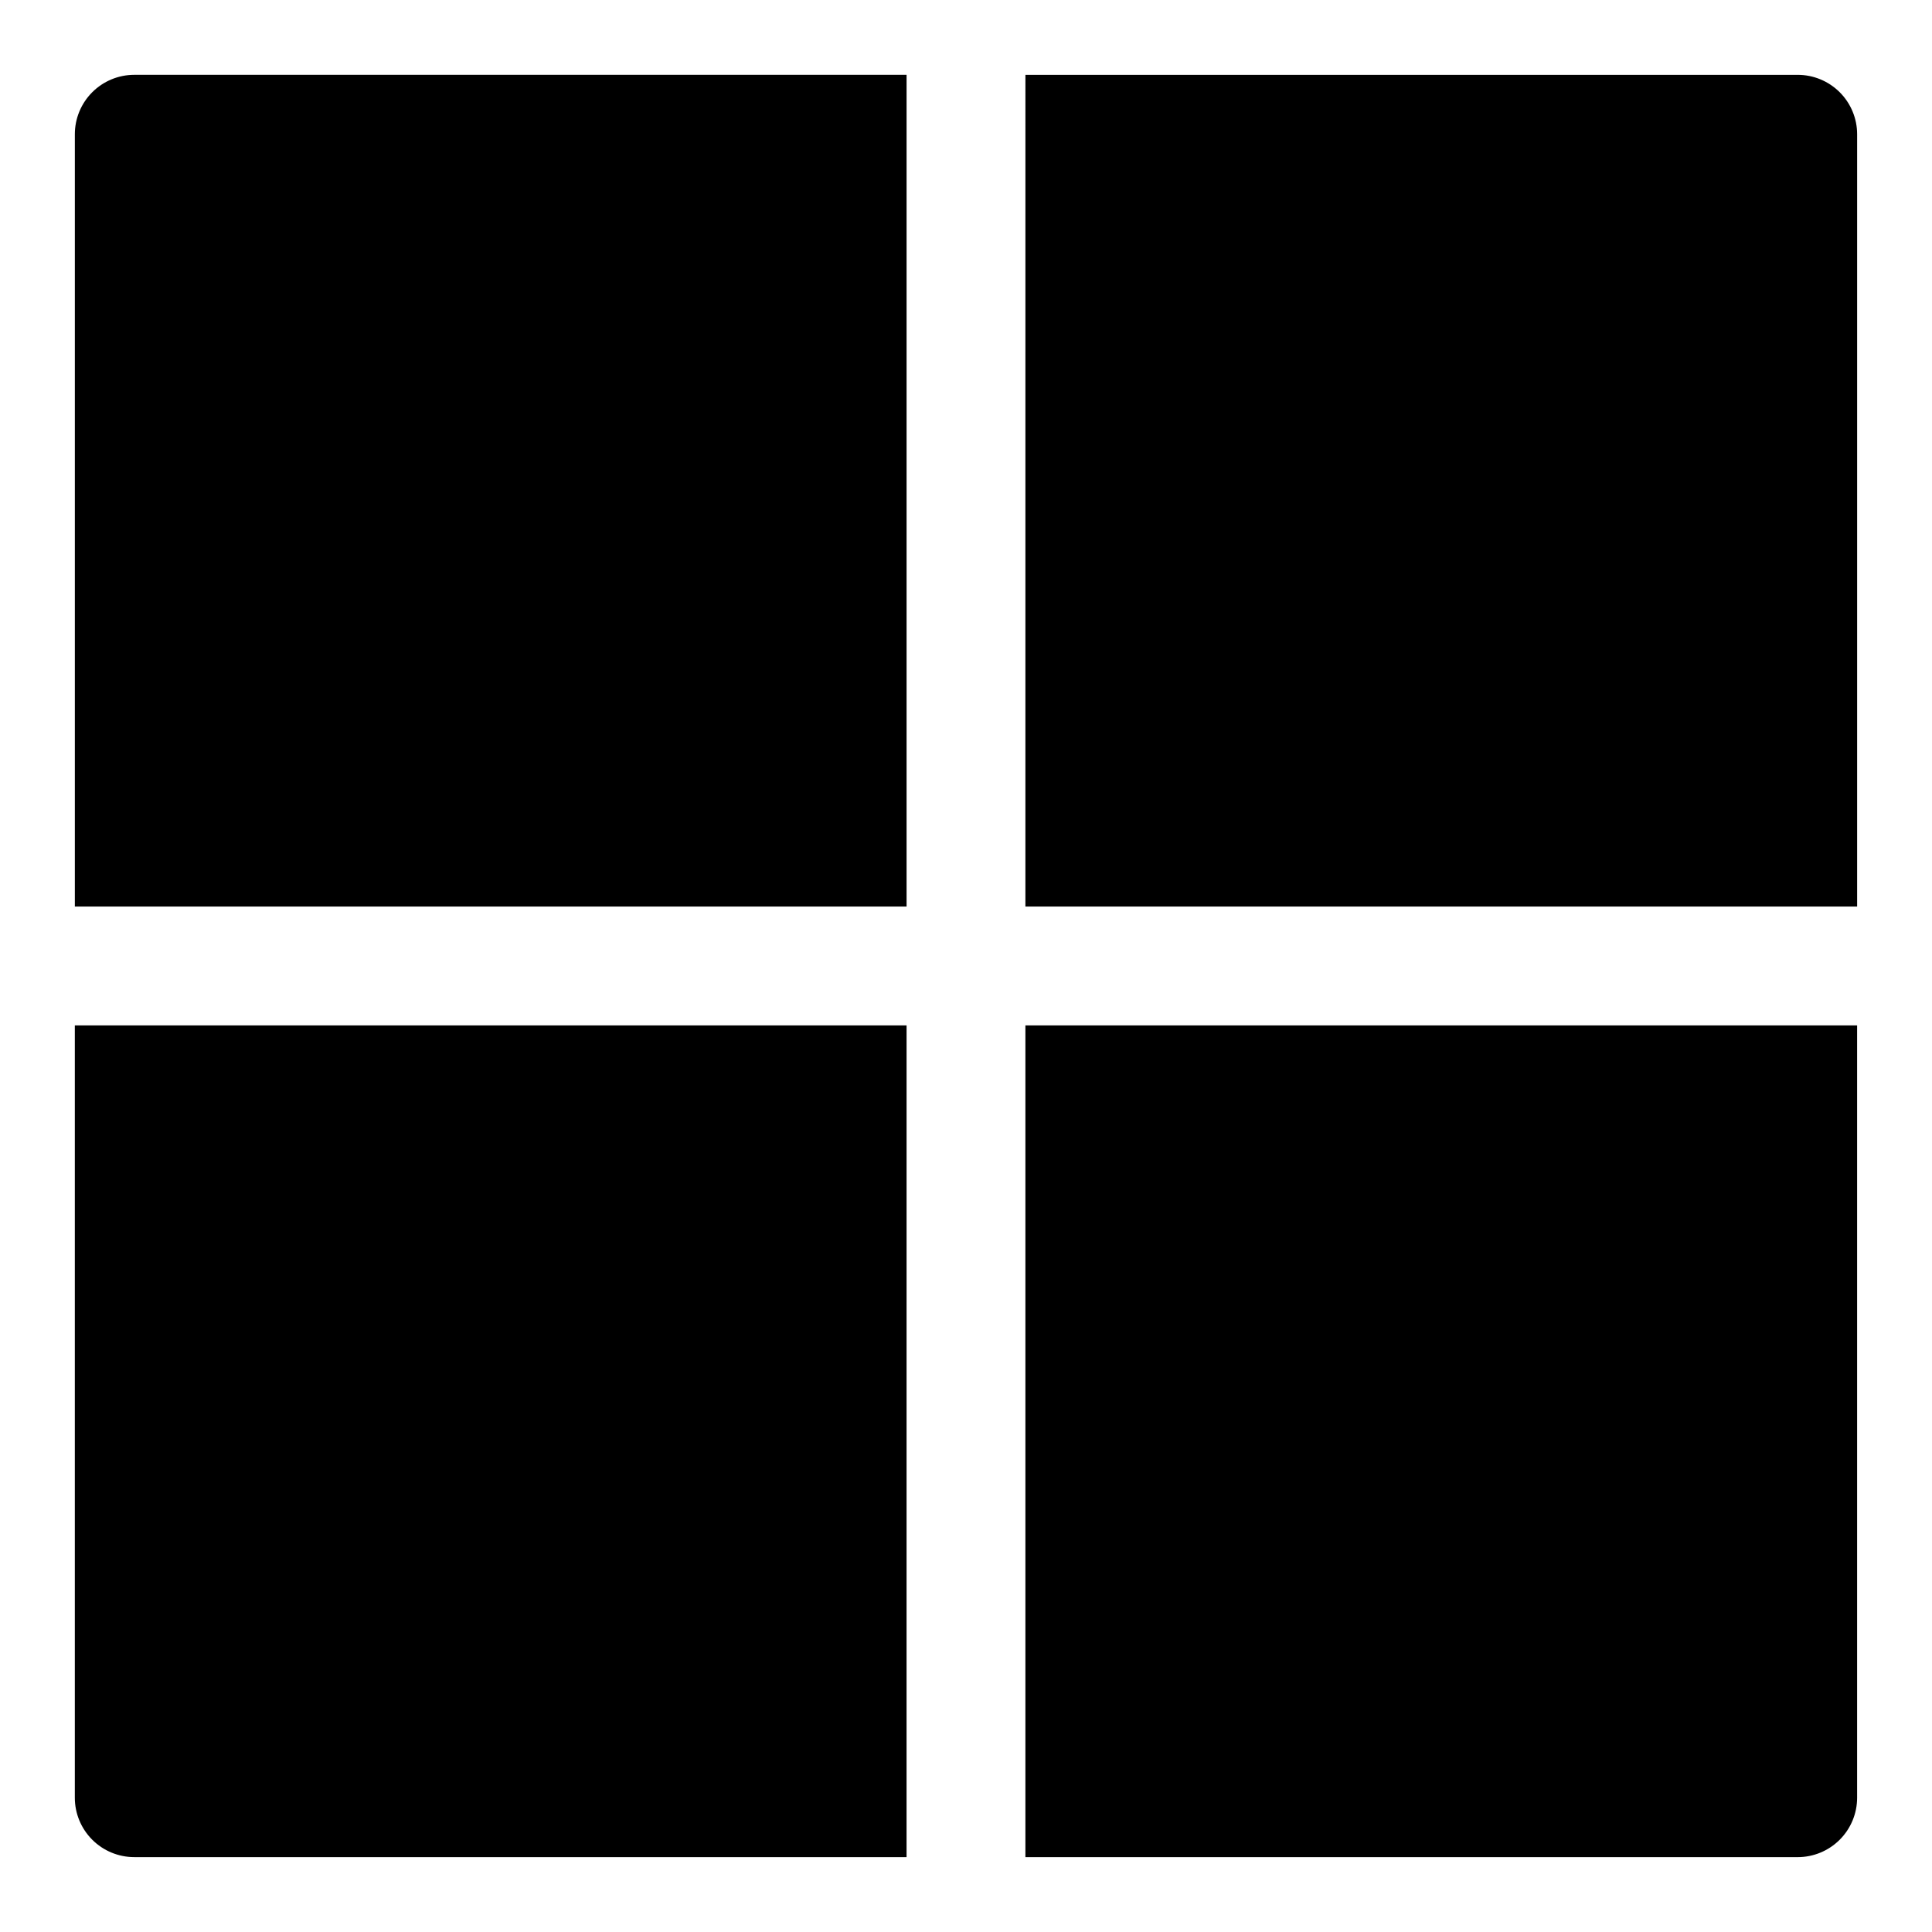
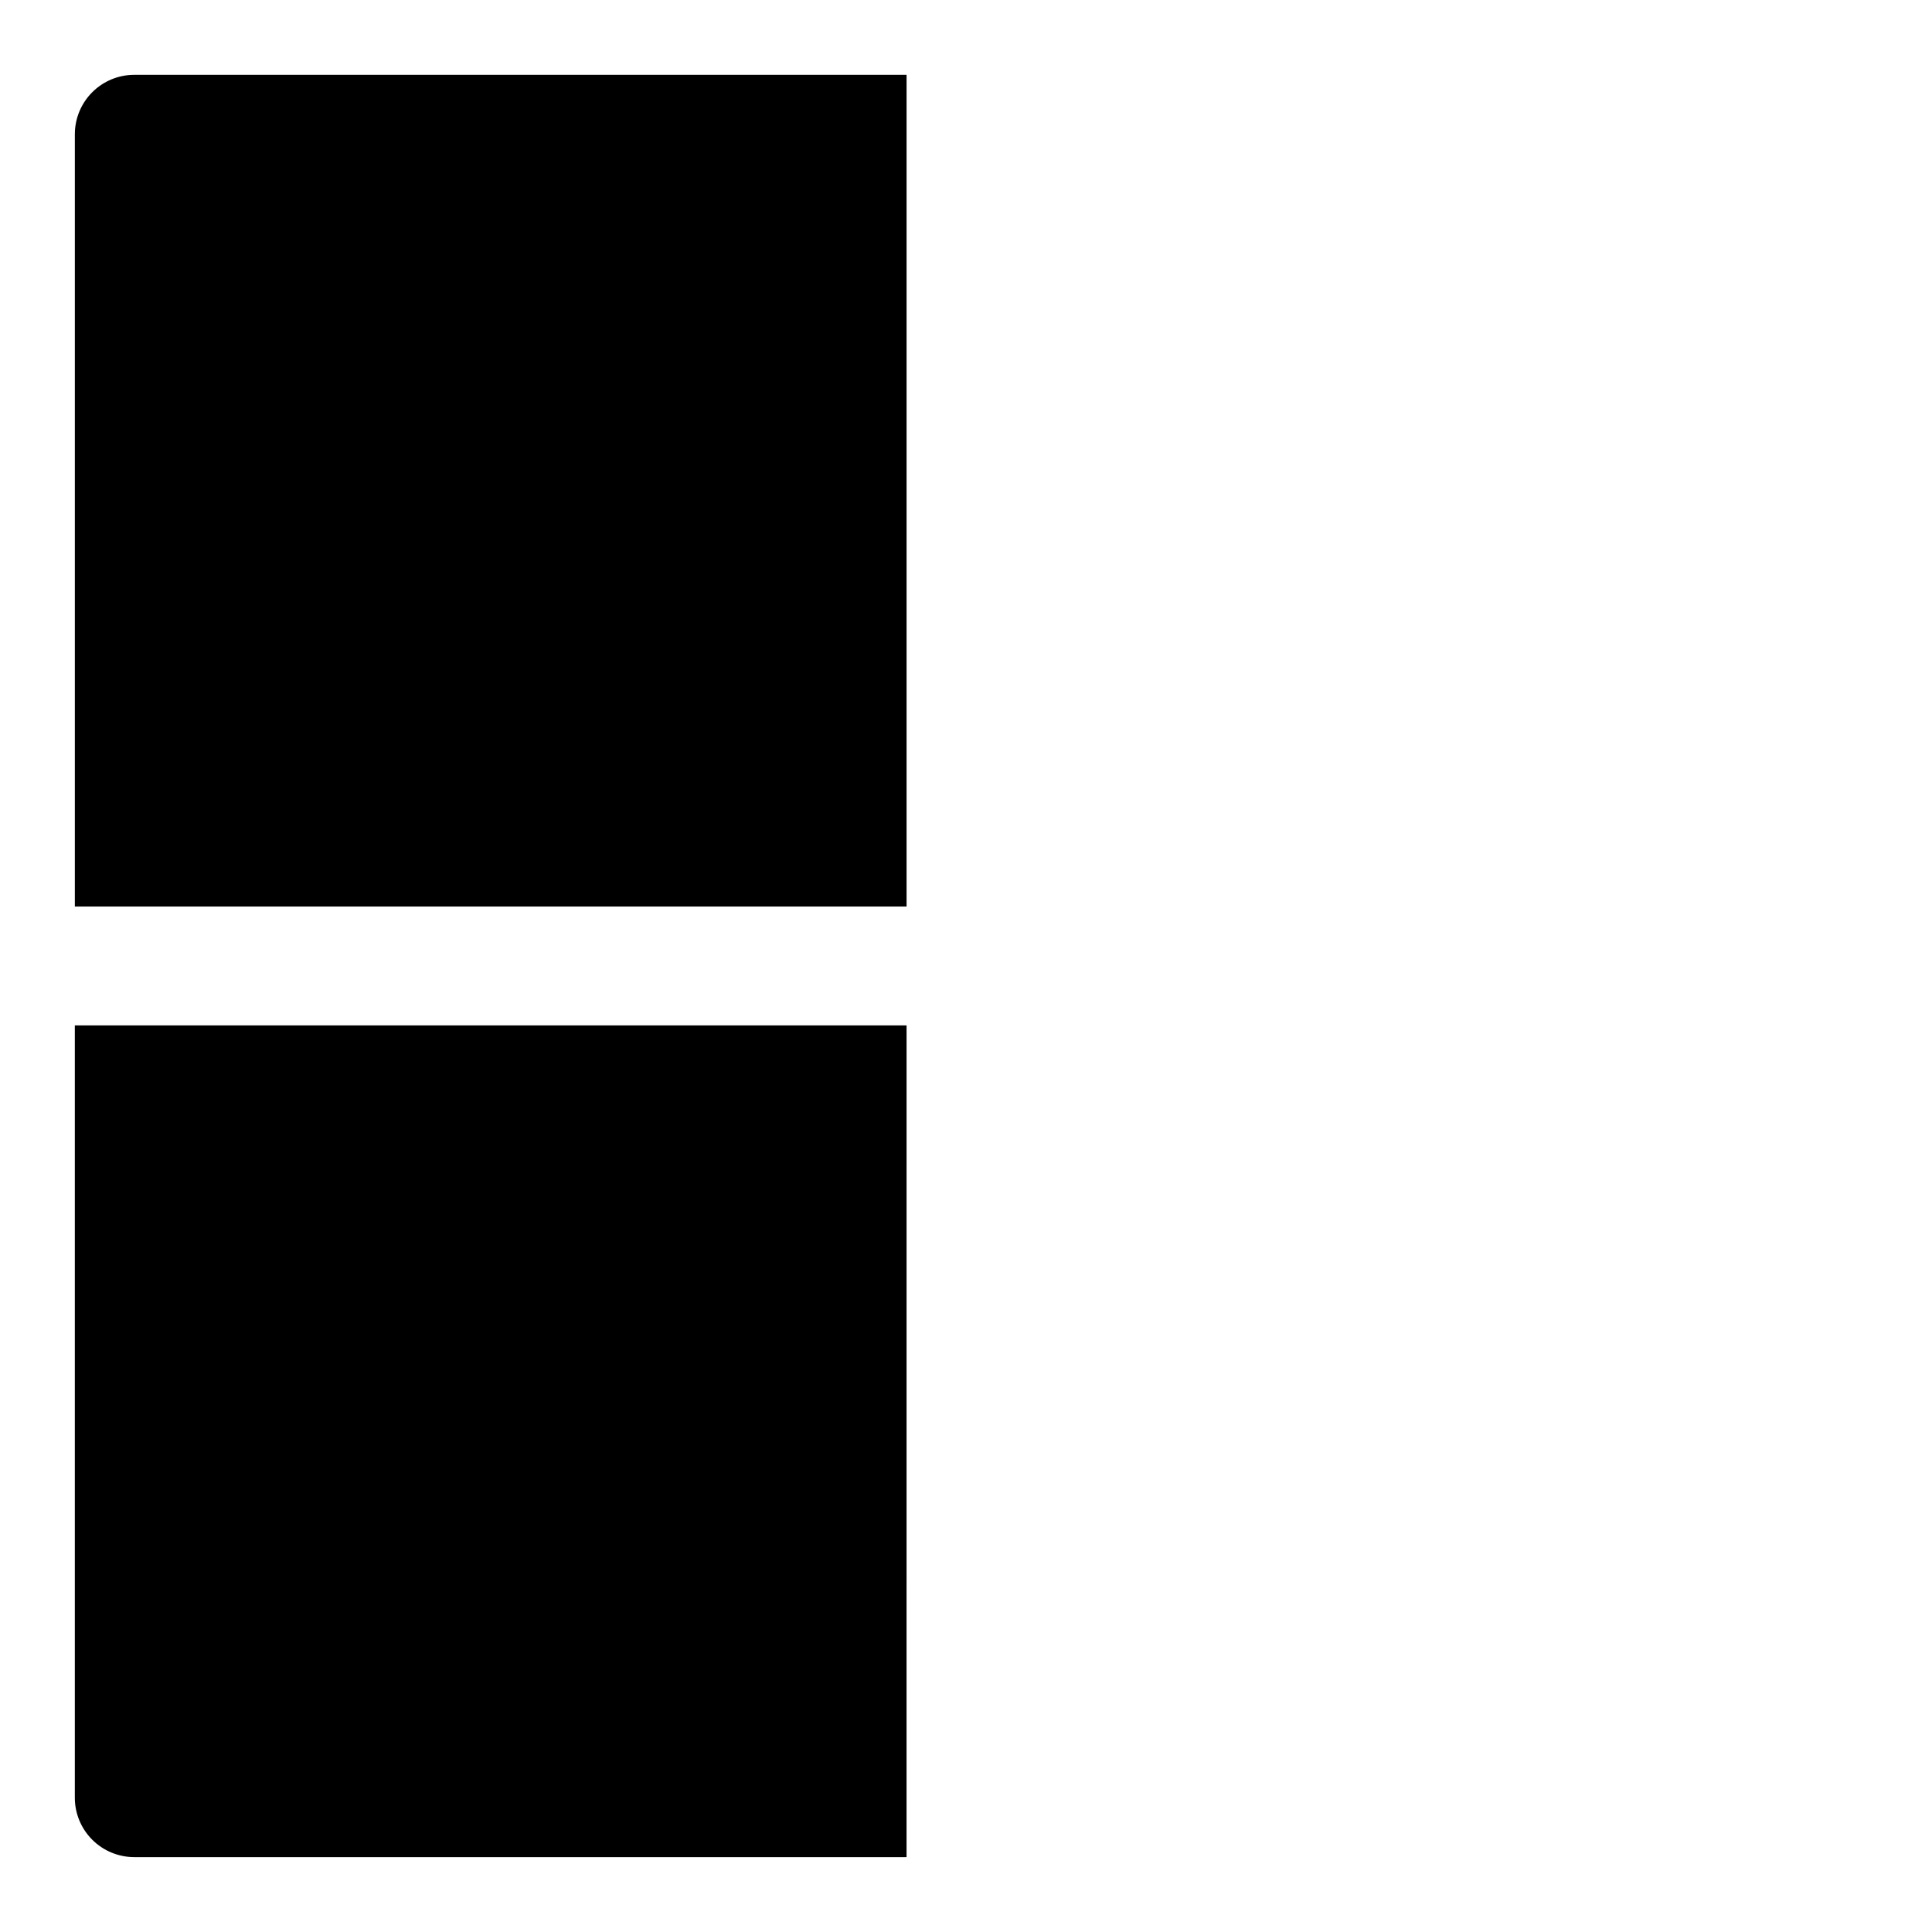
<svg xmlns="http://www.w3.org/2000/svg" fill="#000000" width="800px" height="800px" version="1.1" viewBox="144 144 512 512">
  <g>
-     <path d="m415.74 415.74v220.42h204.67c4.176 0 8.18-1.66 11.133-4.613s4.613-6.957 4.613-11.133v-204.67z" />
    <path d="m384.25 384.25v-220.42h-204.67c-4.176 0-8.18 1.66-11.133 4.613s-4.613 6.957-4.613 11.133v204.67z" />
-     <path d="m415.74 384.25h220.42v-204.67c0-4.176-1.66-8.18-4.613-11.133s-6.957-4.613-11.133-4.613h-204.67z" />
    <path d="m384.25 415.74h-220.42v204.67c0 4.176 1.66 8.18 4.613 11.133s6.957 4.613 11.133 4.613h204.67z" />
  </g>
</svg>